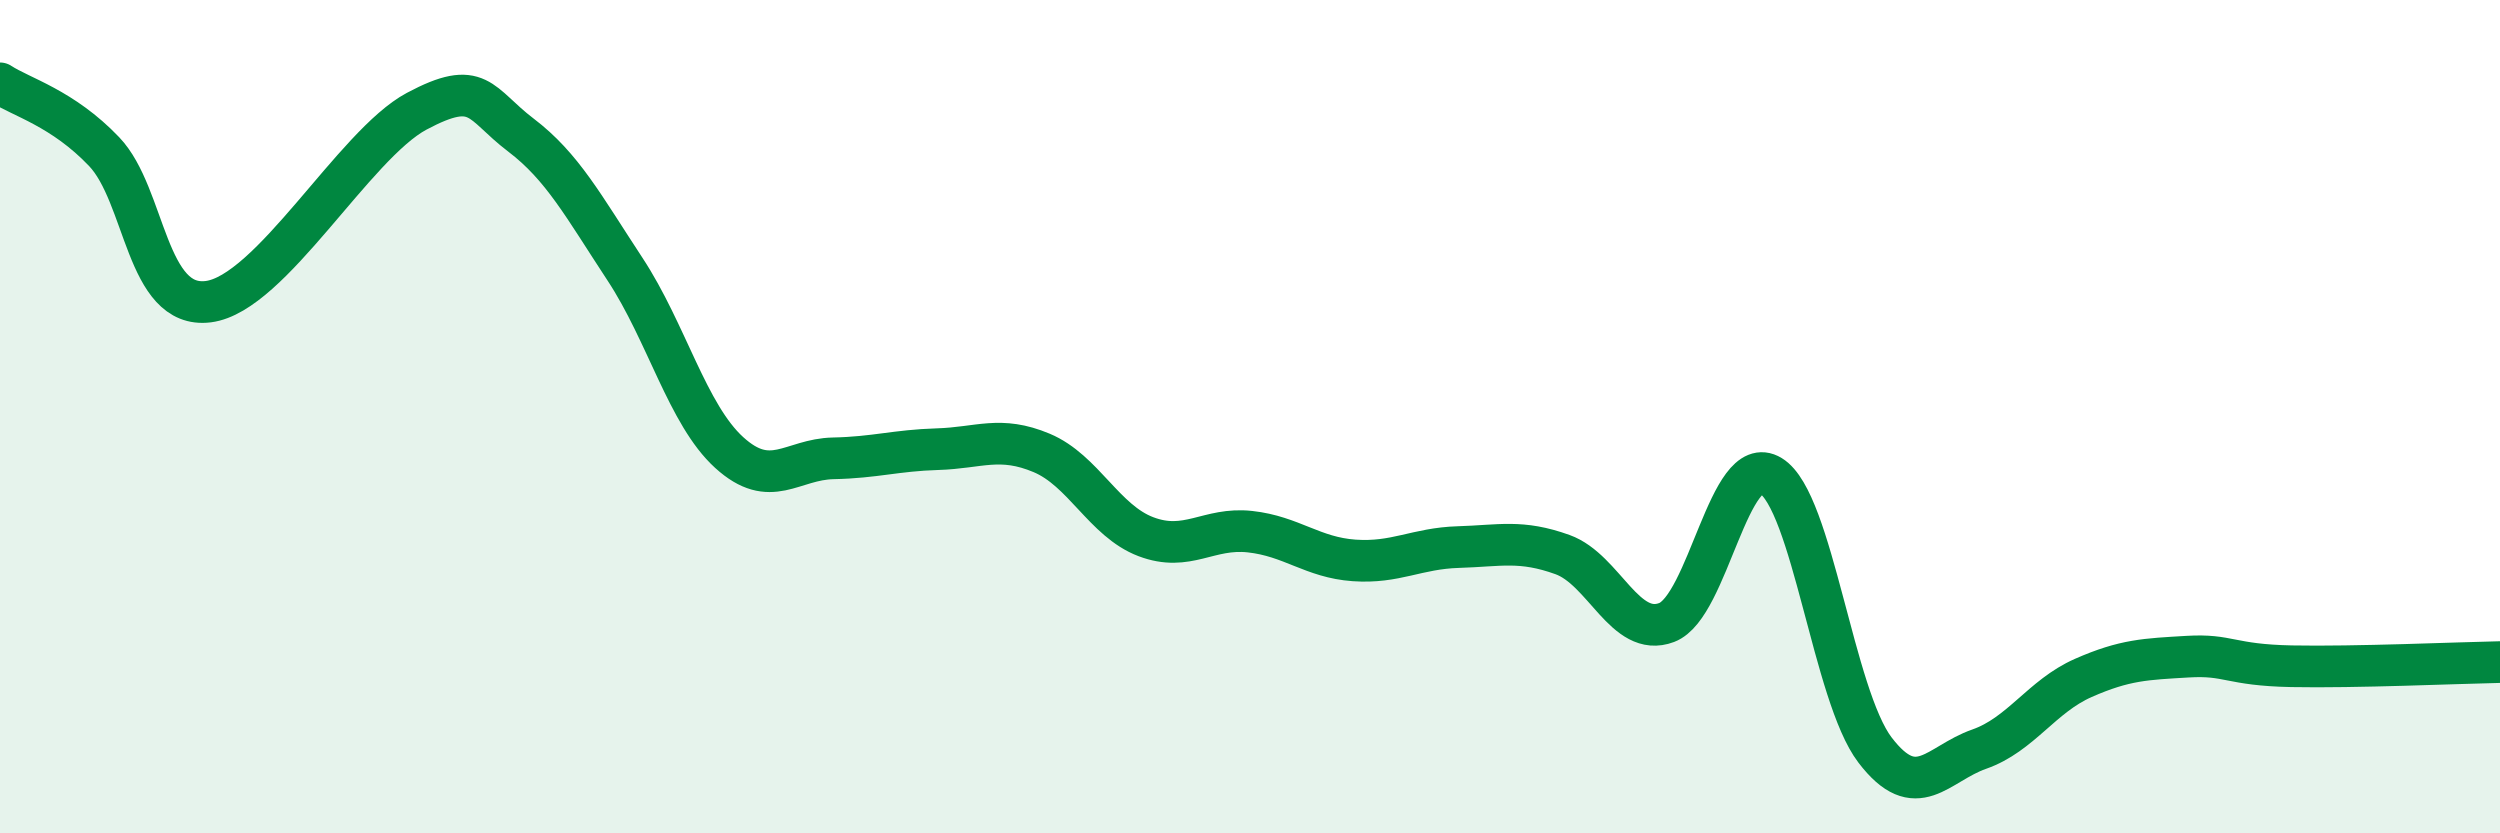
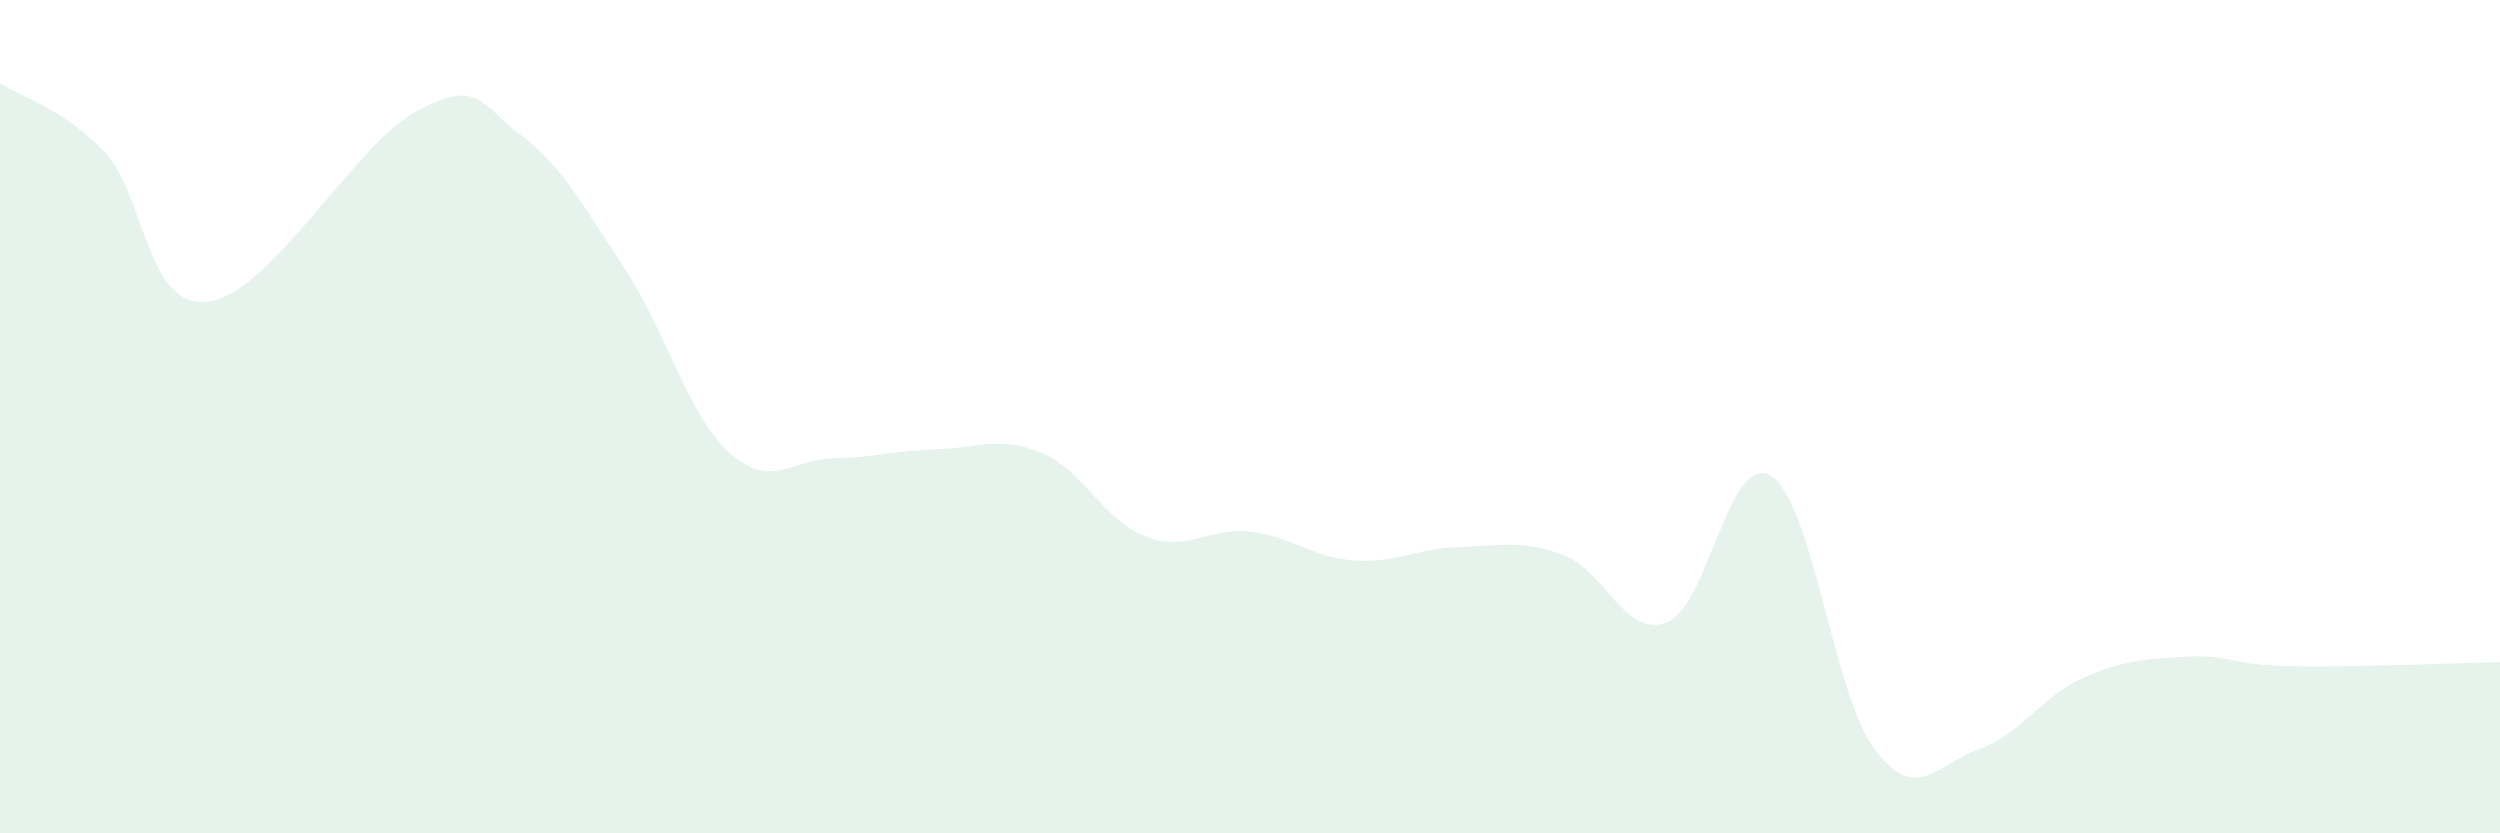
<svg xmlns="http://www.w3.org/2000/svg" width="60" height="20" viewBox="0 0 60 20">
  <path d="M 0,2 C 0.5,2.33 1.5,2.59 2.5,3.64 C 3.5,4.69 3.5,7.43 5,7.24 C 6.5,7.05 8.5,3.47 10,2.67 C 11.5,1.87 11.5,2.48 12.5,3.24 C 13.5,4 14,4.94 15,6.46 C 16,7.98 16.5,9.95 17.5,10.86 C 18.5,11.77 19,11.02 20,11 C 21,10.98 21.5,10.81 22.5,10.78 C 23.5,10.75 24,10.45 25,10.87 C 26,11.29 26.5,12.5 27.5,12.88 C 28.5,13.26 29,12.65 30,12.76 C 31,12.87 31.5,13.38 32.5,13.45 C 33.5,13.52 34,13.16 35,13.13 C 36,13.1 36.5,12.95 37.5,13.31 C 38.5,13.67 39,15.32 40,14.94 C 41,14.56 41.5,10.81 42.5,11.42 C 43.5,12.03 44,16.69 45,18 C 46,19.31 46.5,18.33 47.5,17.98 C 48.5,17.63 49,16.71 50,16.27 C 51,15.83 51.5,15.82 52.5,15.76 C 53.5,15.7 53.5,15.96 55,15.99 C 56.5,16.02 59,15.91 60,15.89L60 20L0 20Z" fill="#008740" opacity="0.1" stroke-linecap="round" stroke-linejoin="round" />
-   <path d="M 0,2 C 0.5,2.33 1.5,2.59 2.5,3.64 C 3.5,4.69 3.5,7.43 5,7.24 C 6.5,7.05 8.5,3.47 10,2.67 C 11.5,1.87 11.5,2.48 12.5,3.24 C 13.5,4 14,4.94 15,6.46 C 16,7.98 16.5,9.95 17.5,10.86 C 18.5,11.77 19,11.02 20,11 C 21,10.98 21.5,10.81 22.5,10.78 C 23.5,10.75 24,10.45 25,10.87 C 26,11.29 26.5,12.5 27.5,12.88 C 28.5,13.26 29,12.65 30,12.76 C 31,12.87 31.5,13.38 32.5,13.45 C 33.5,13.52 34,13.16 35,13.13 C 36,13.1 36.5,12.95 37.5,13.31 C 38.5,13.67 39,15.32 40,14.94 C 41,14.56 41.5,10.81 42.5,11.42 C 43.5,12.03 44,16.69 45,18 C 46,19.31 46.5,18.33 47.5,17.98 C 48.5,17.63 49,16.71 50,16.27 C 51,15.83 51.5,15.82 52.5,15.76 C 53.5,15.7 53.5,15.96 55,15.99 C 56.5,16.02 59,15.91 60,15.89" stroke="#008740" stroke-width="1" fill="none" stroke-linecap="round" stroke-linejoin="round" />
</svg>